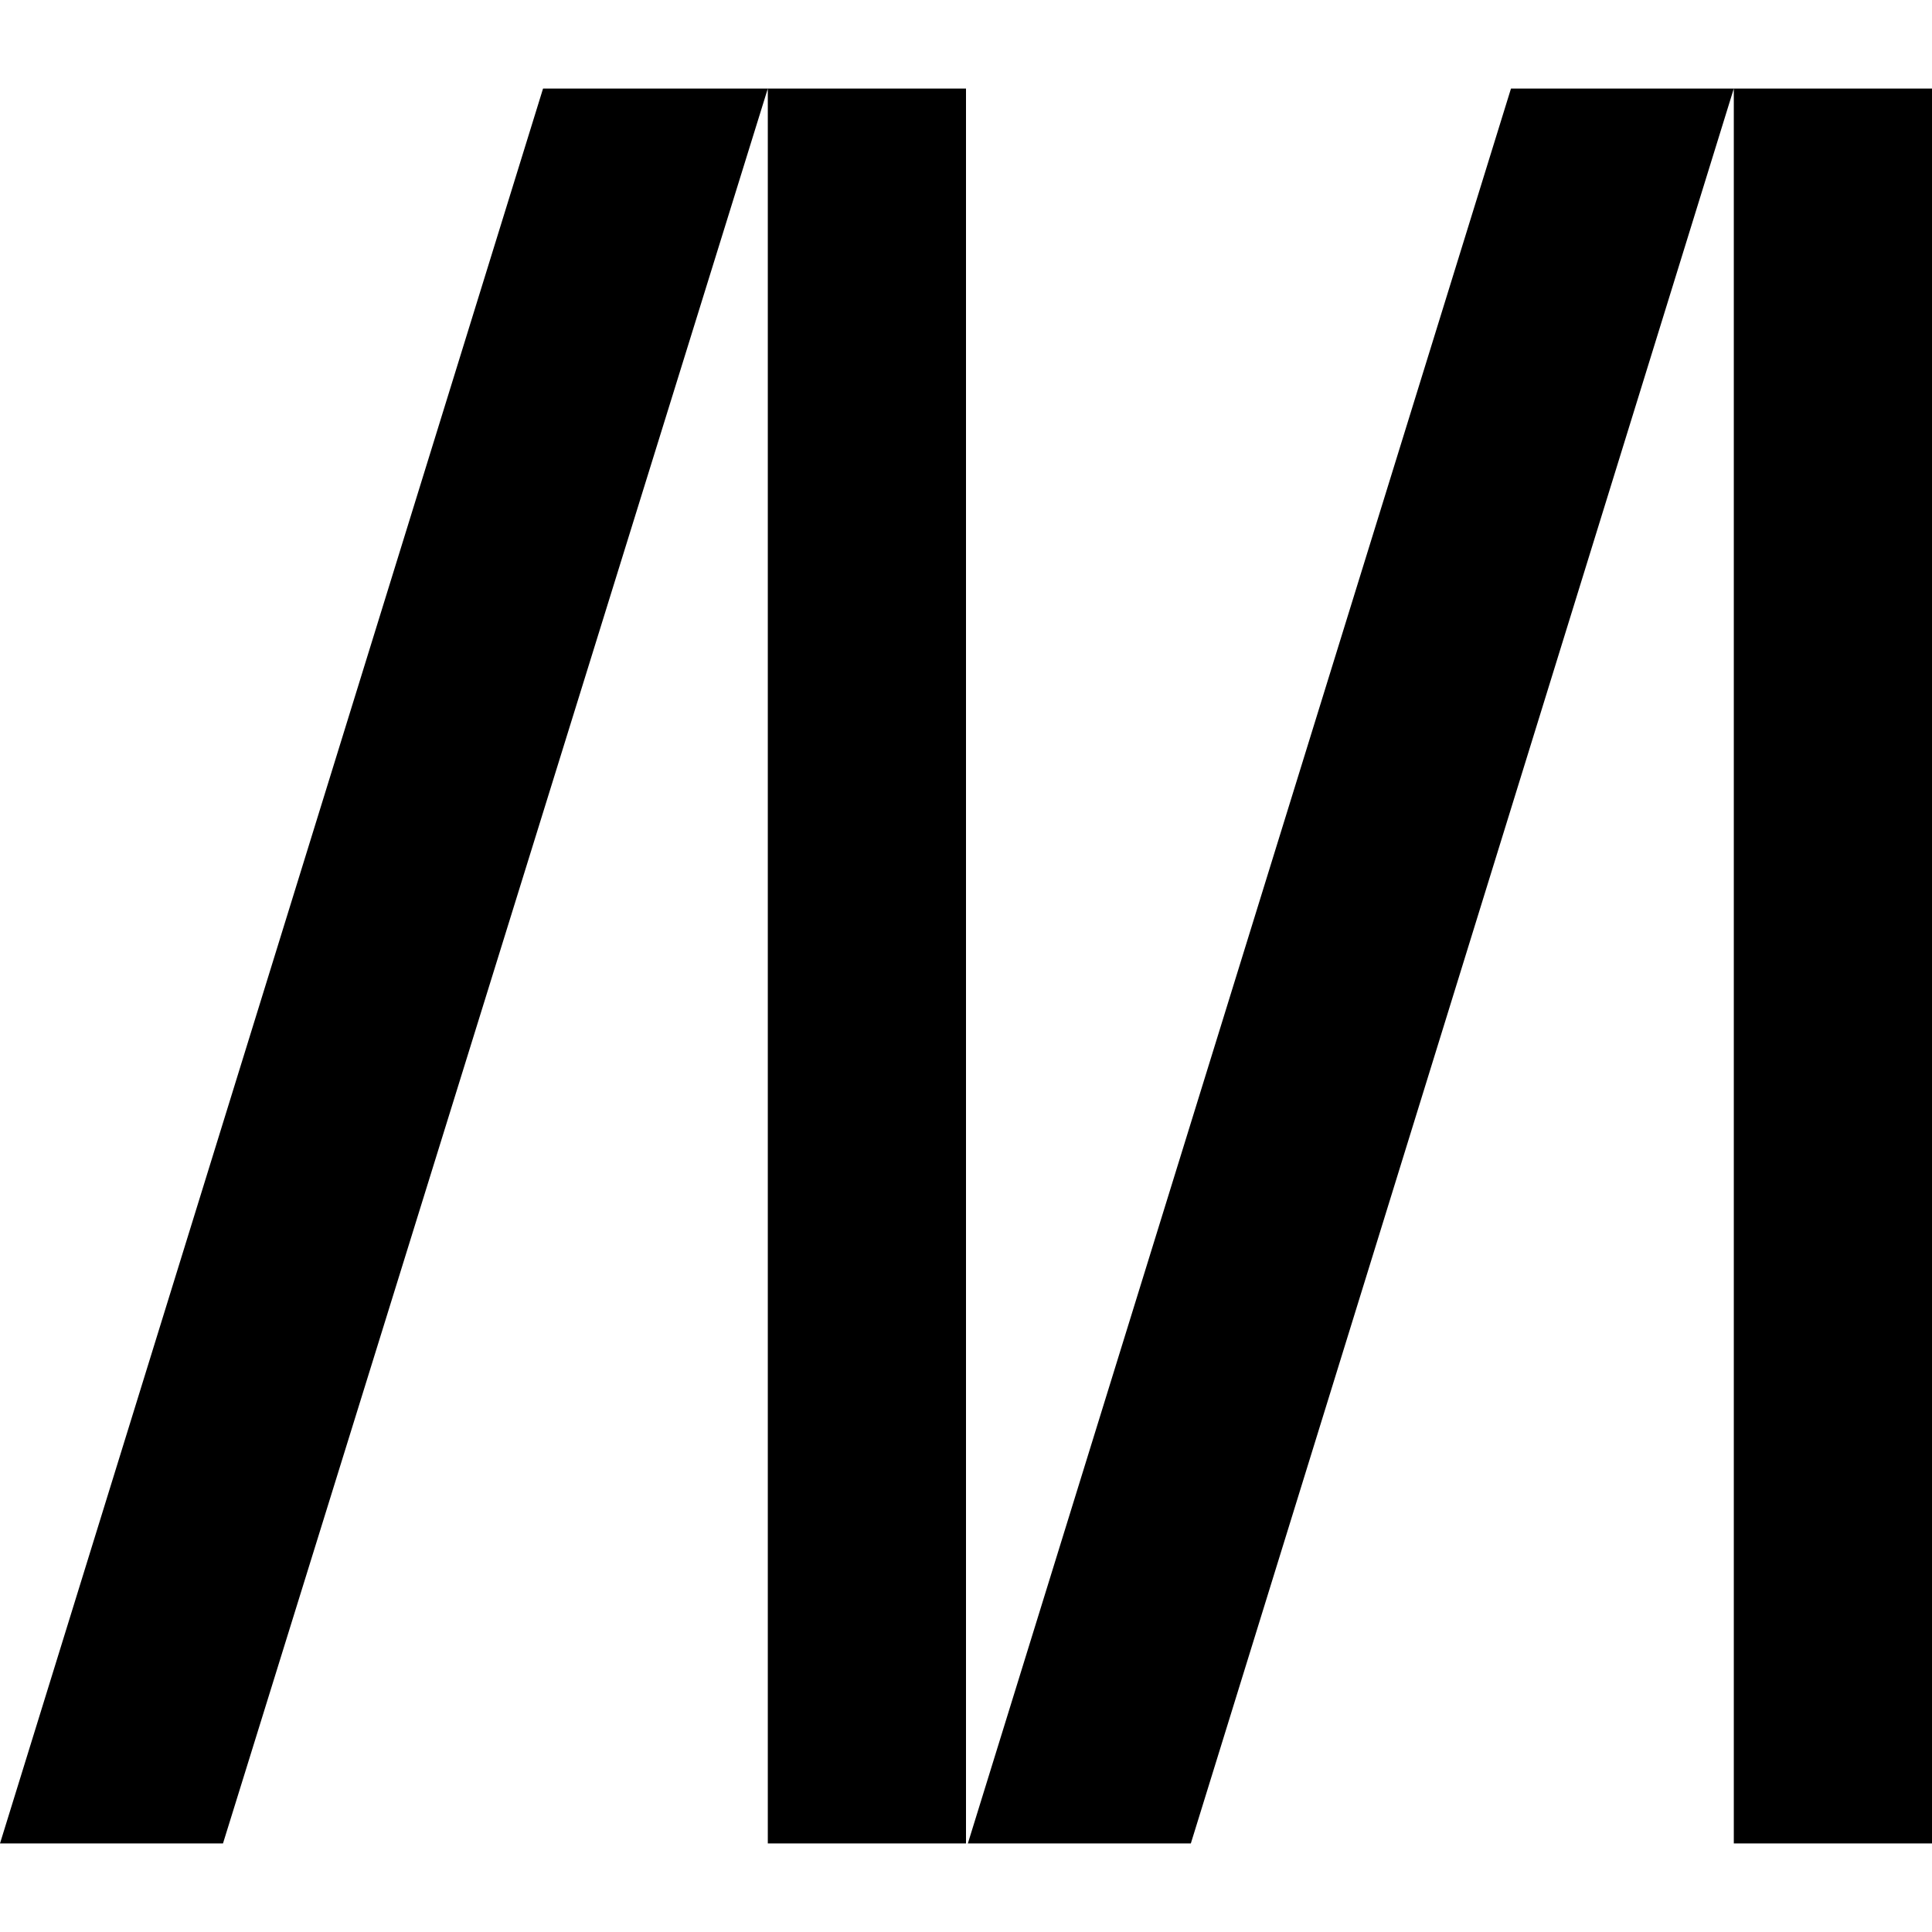
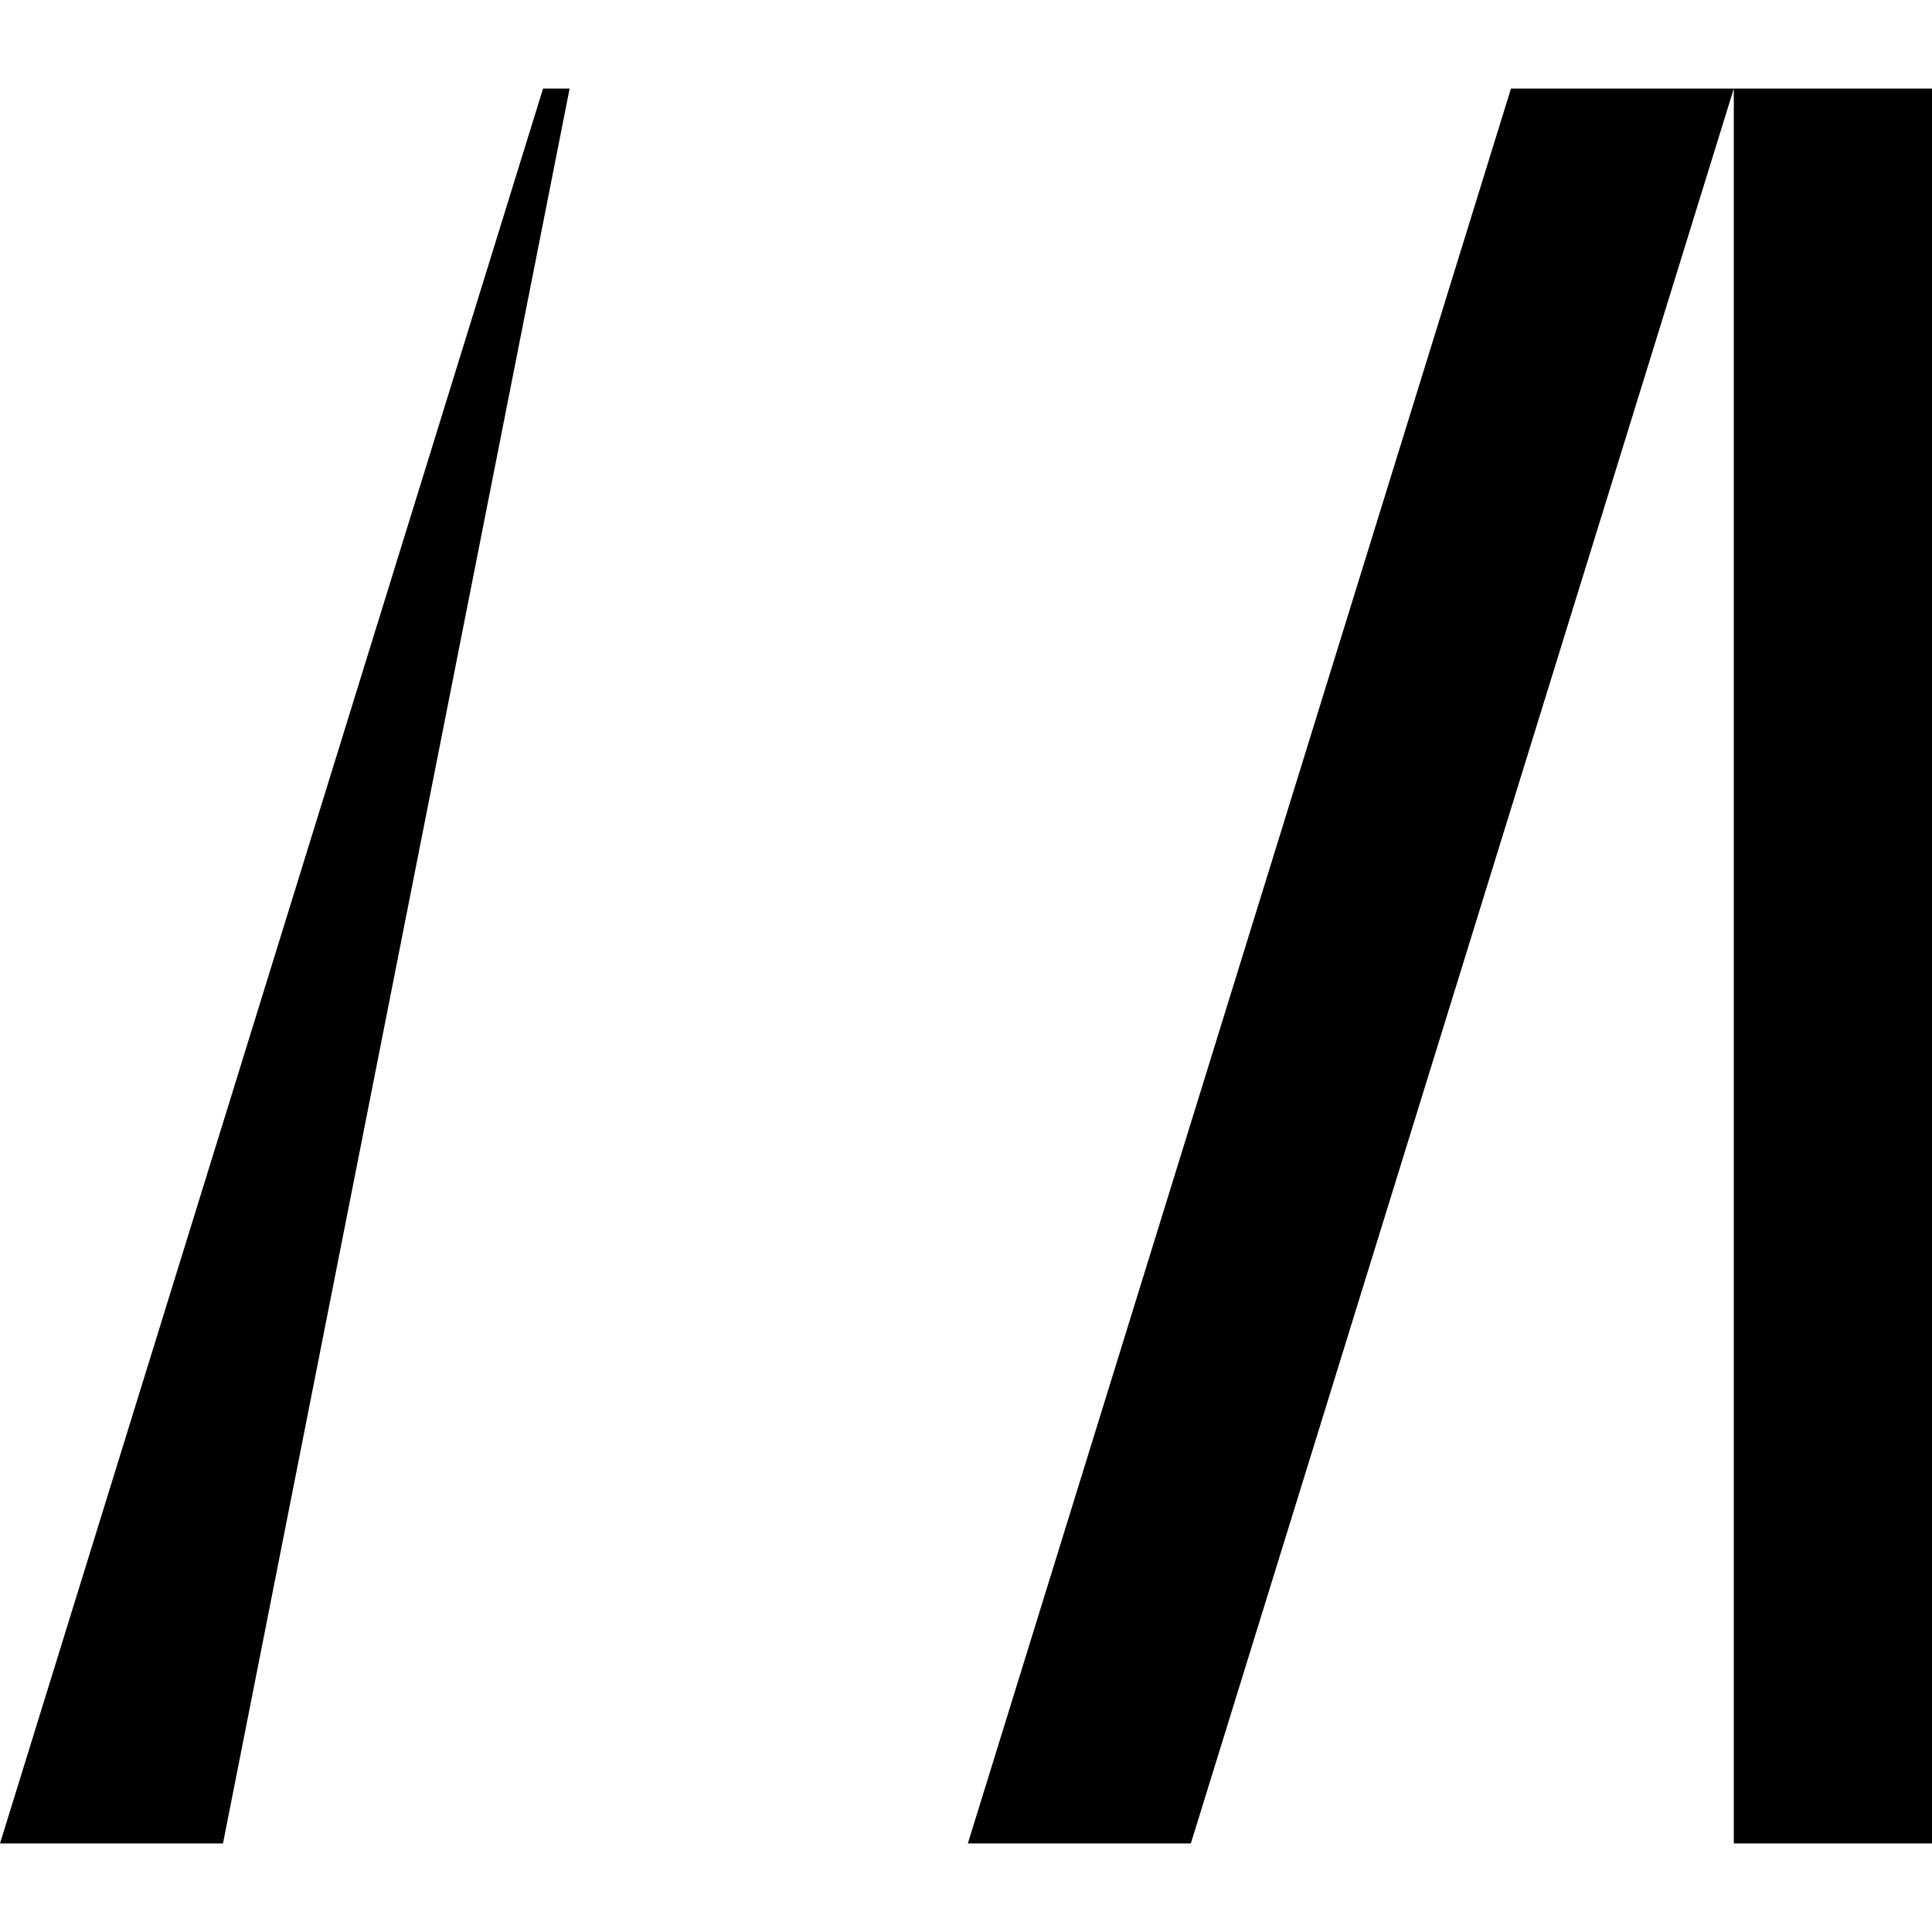
<svg xmlns="http://www.w3.org/2000/svg" role="img" viewBox="0 0 24 24">
  <title>MDN Web Docs</title>
  <style>path{fill:#000} @media (prefers-color-scheme:dark){path{fill:#fff}}</style>
-   <path d="m21.538 1.1-6.745 21.8h-2.77L18.77 1.1ZM24 1.1v21.8h-2.462V1.1Zm-12 0v21.8H9.538V1.1Zm-2.462 0L2.77 22.9H0L6.746 1.1Z" />
+   <path d="m21.538 1.1-6.745 21.8h-2.77L18.77 1.1ZM24 1.1v21.8h-2.462V1.1m-12 0v21.8H9.538V1.1Zm-2.462 0L2.77 22.9H0L6.746 1.1Z" />
</svg>